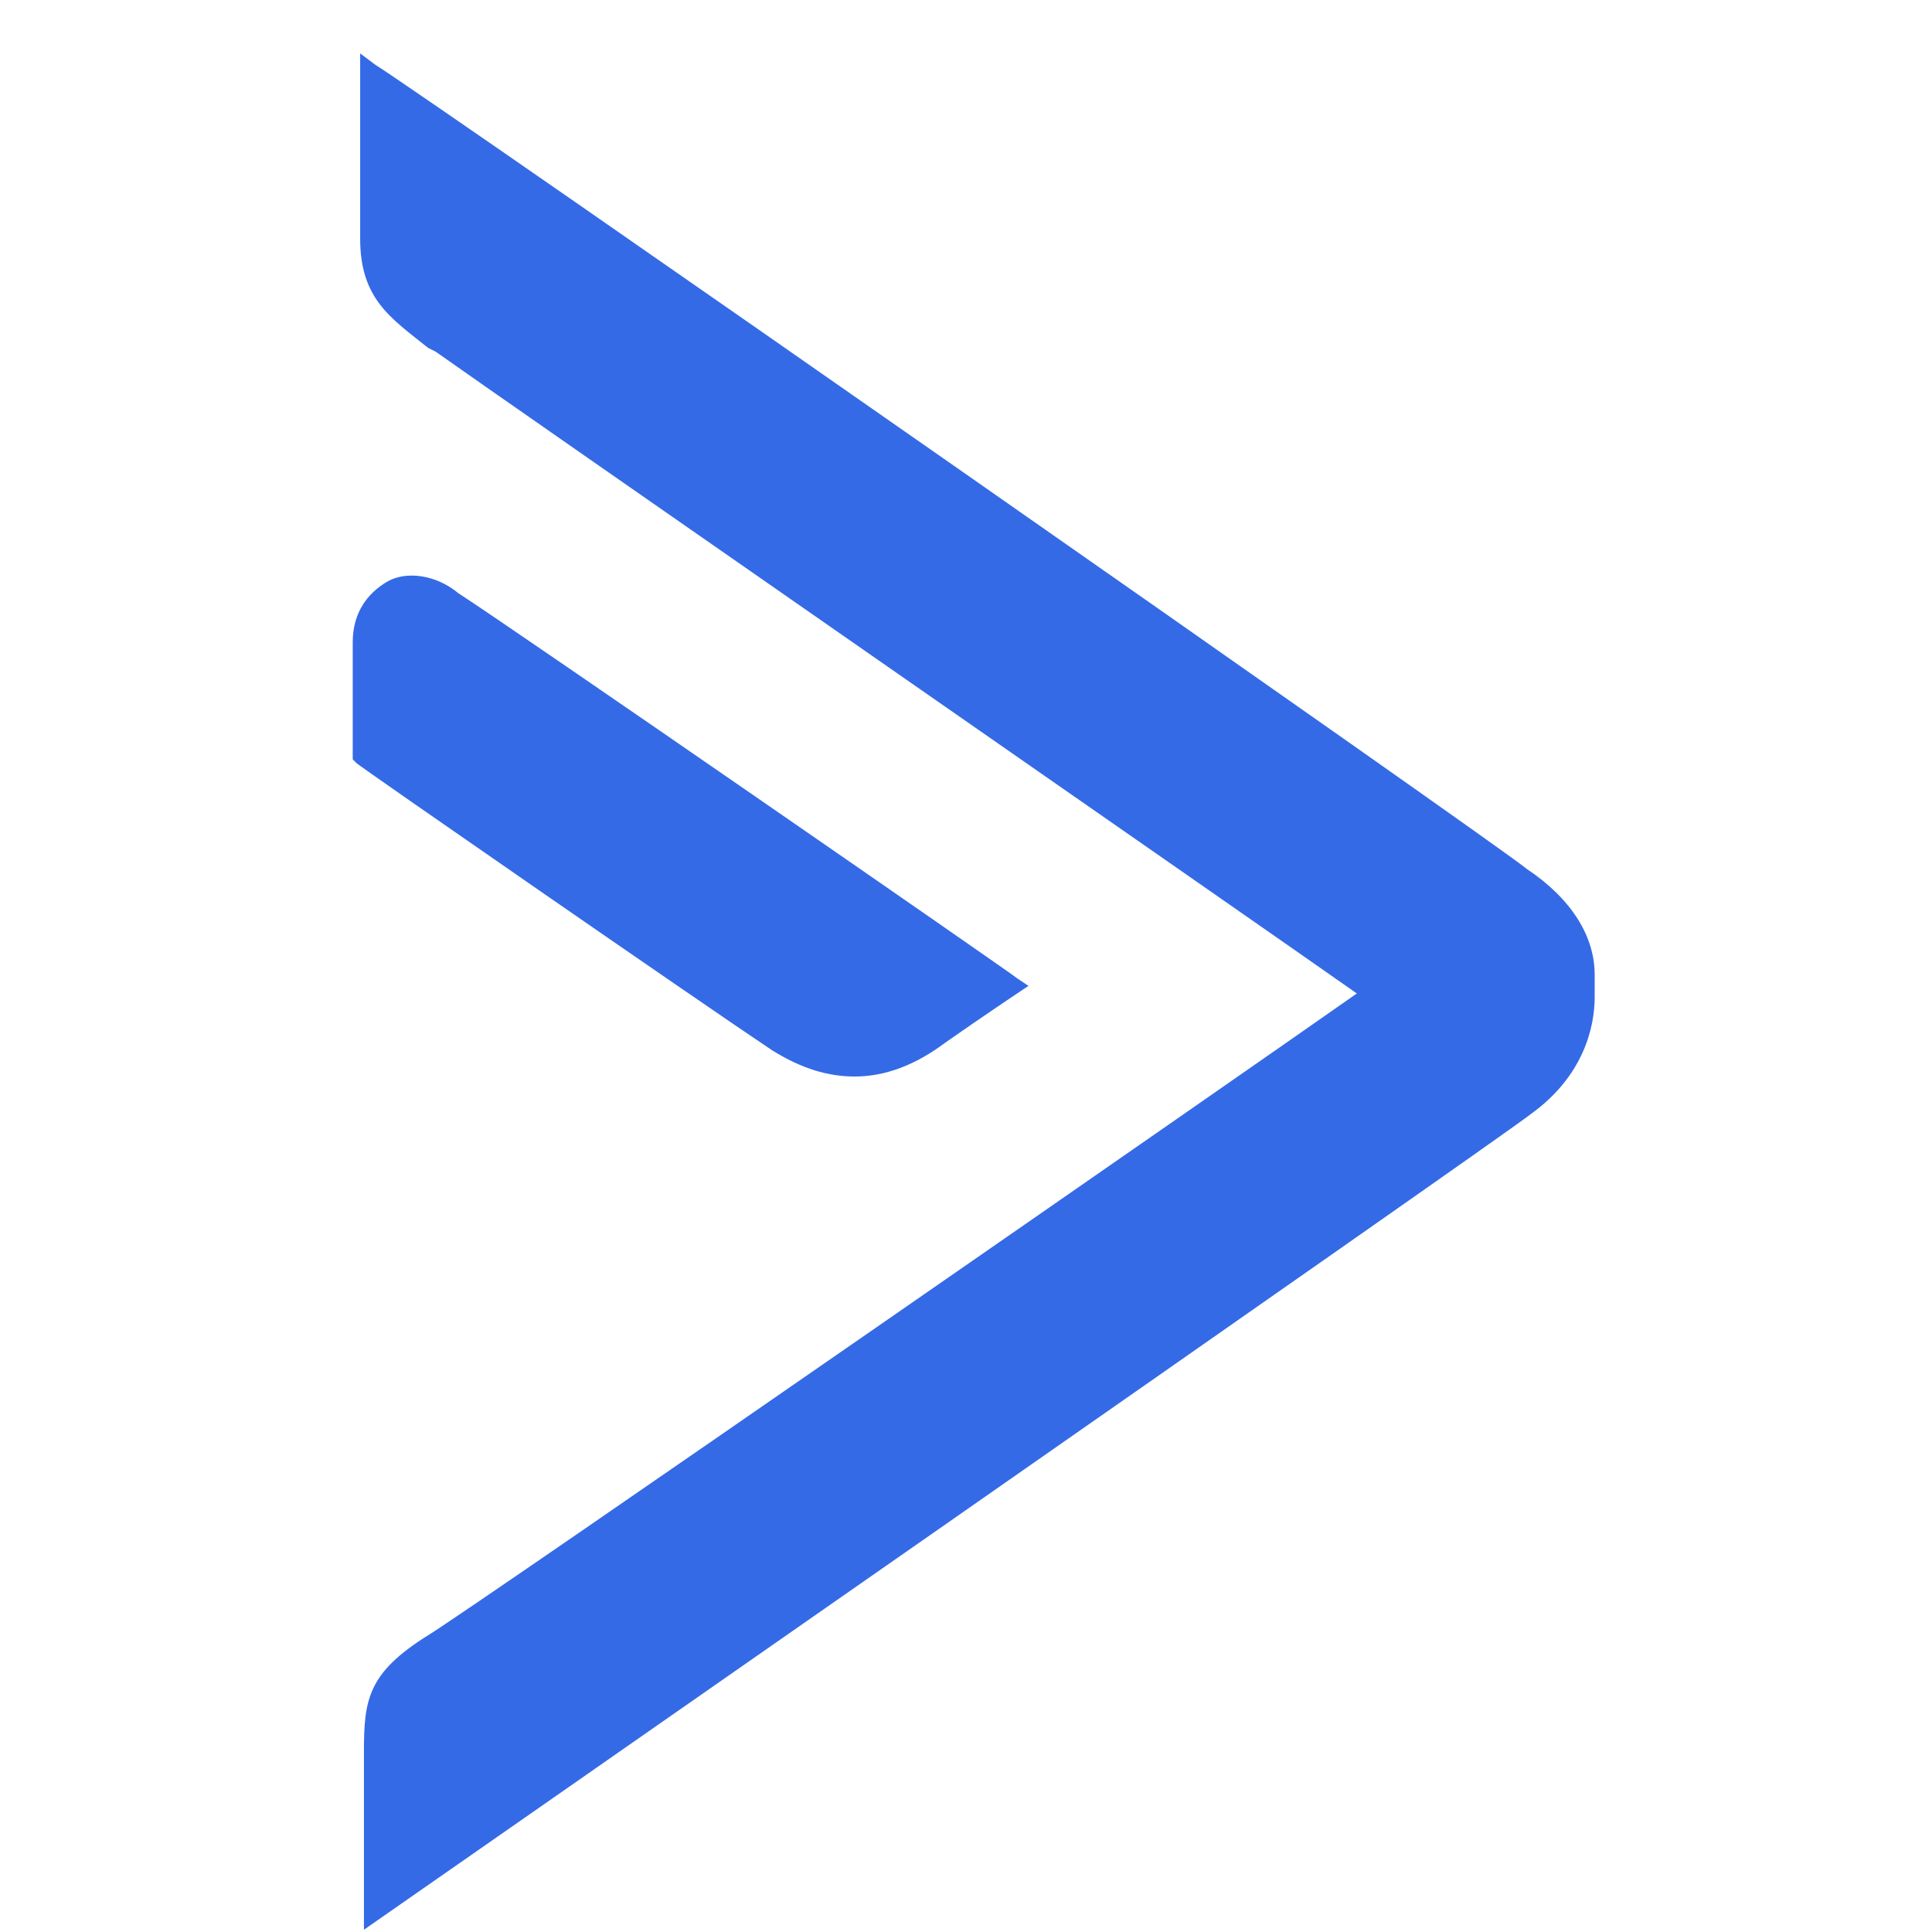
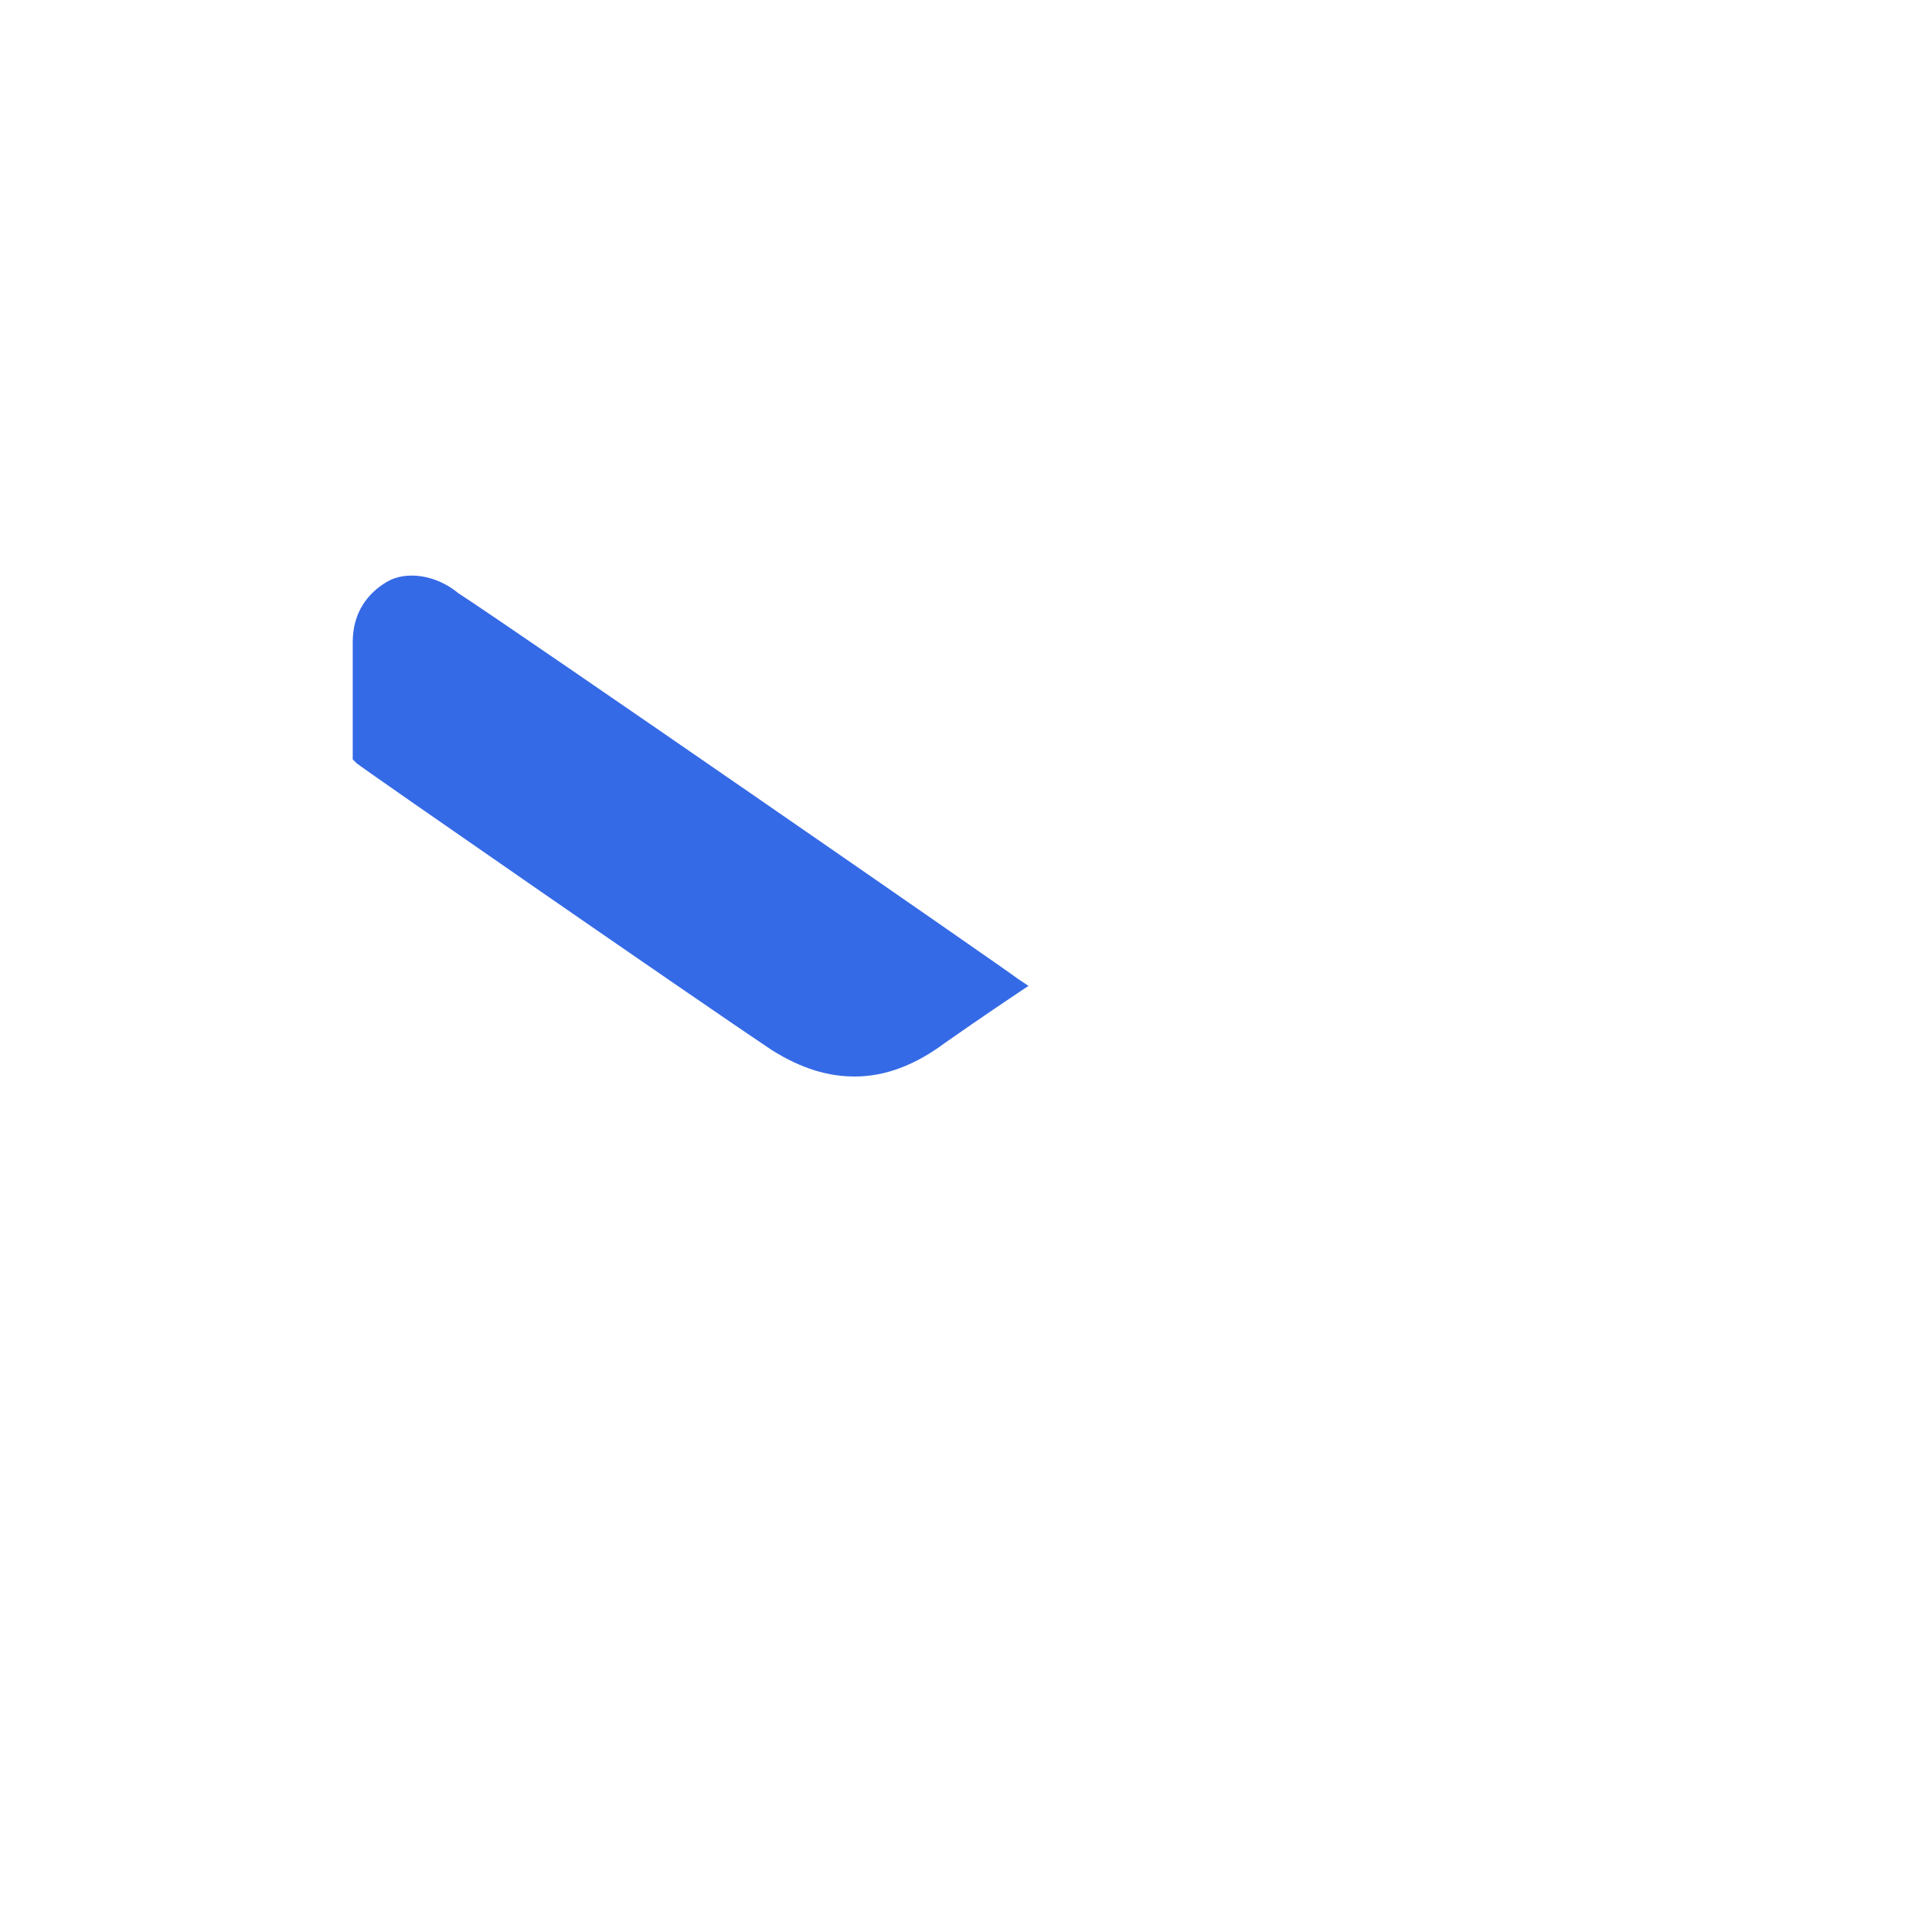
<svg xmlns="http://www.w3.org/2000/svg" width="65" height="65" viewBox="0 0 65 65" fill="none">
-   <path d="M51.365 29.233C50.476 28.47 14.276 3.194 12.625 2.178L12.117 1.797V8.021C12.117 10.053 13.133 10.688 14.403 11.704L14.657 11.831C16.436 13.101 42.22 31.011 45.649 33.424C42.22 35.837 16.055 54.001 14.403 55.017C12.371 56.287 12.244 57.176 12.244 58.954V64.924C12.244 64.924 50.73 38.124 51.492 37.489C53.27 36.218 53.651 34.567 53.651 33.551V32.789C53.651 31.519 52.889 30.249 51.365 29.233V29.233Z" fill="#356AE6" />
  <path d="M28.76 36.218C29.776 36.218 30.793 35.837 31.809 35.075C33.079 34.185 34.222 33.423 34.222 33.423L34.603 33.169L34.222 32.915C34.095 32.788 17.202 21.103 15.424 19.96C14.661 19.325 13.645 19.198 13.01 19.578C12.375 19.96 11.867 20.595 11.867 21.611V25.548L11.994 25.675C12.122 25.803 23.68 33.804 25.966 35.329C26.982 35.964 27.871 36.218 28.76 36.218L28.76 36.218Z" fill="#356AE6" />
</svg>